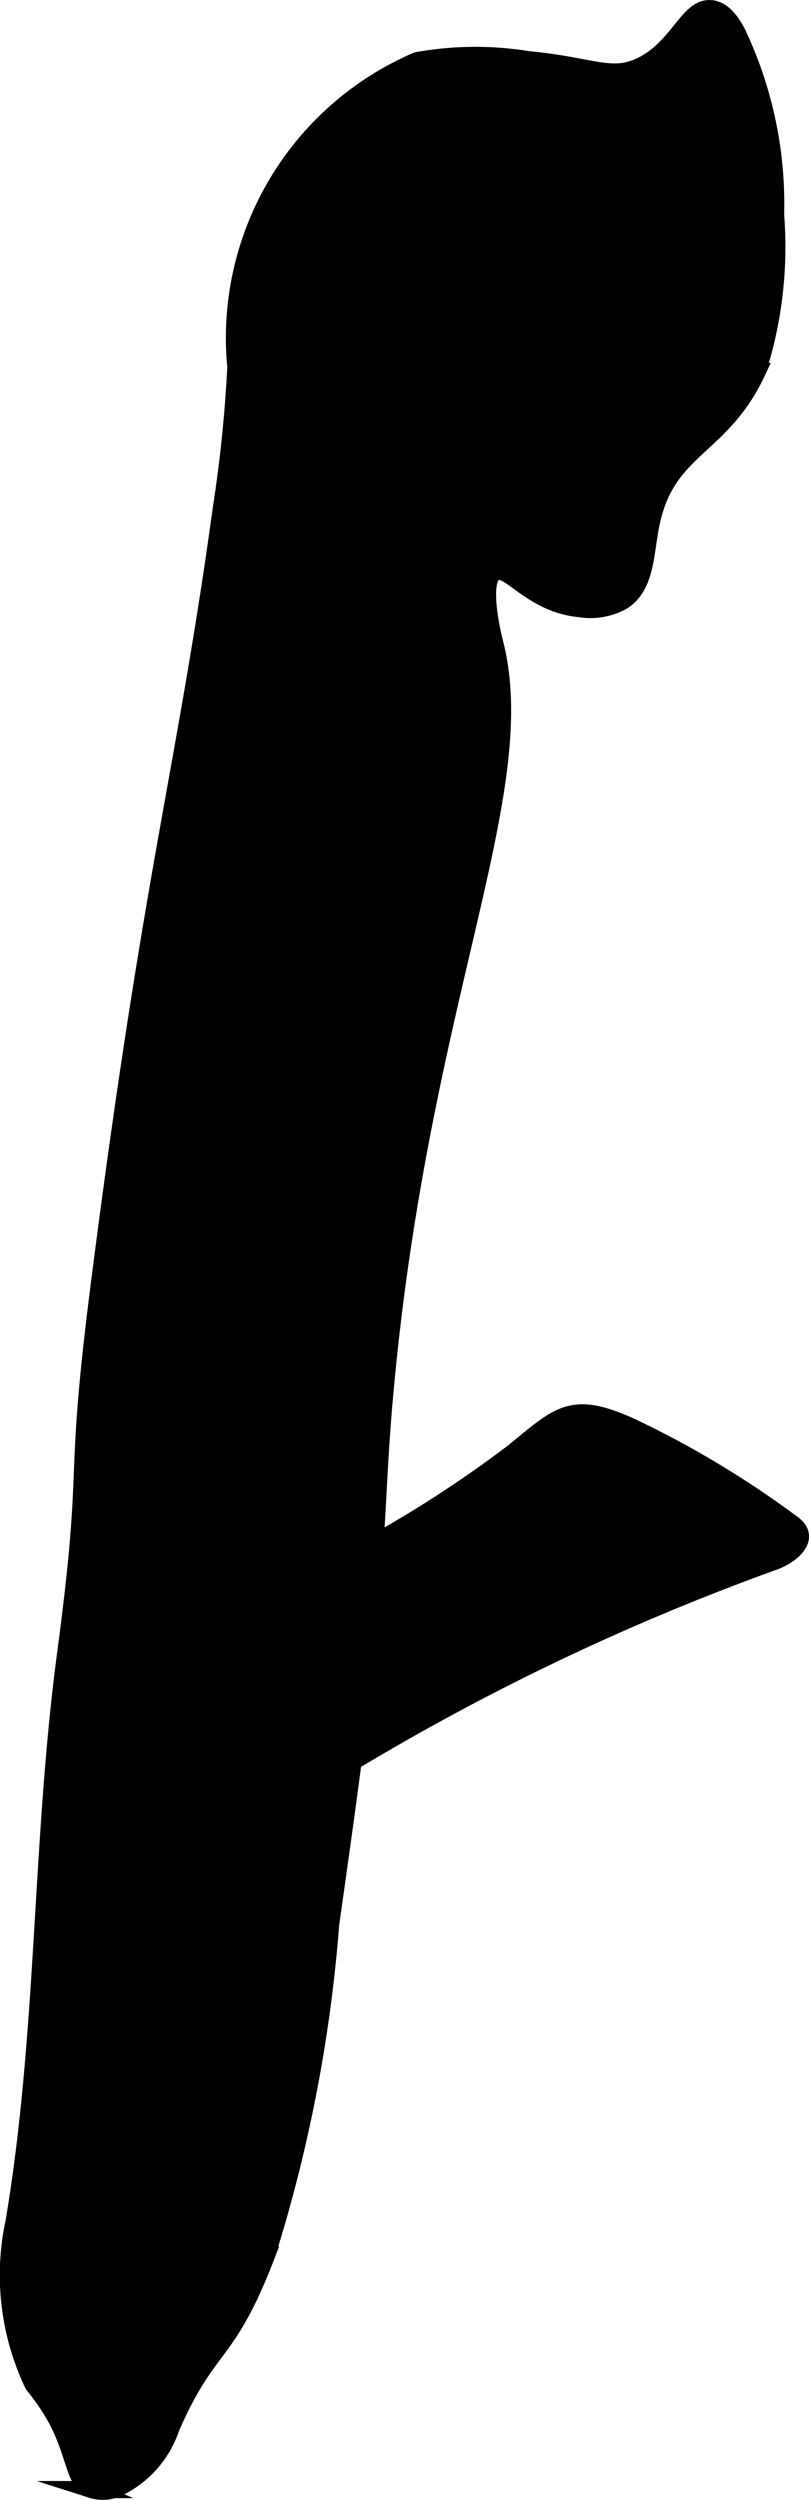
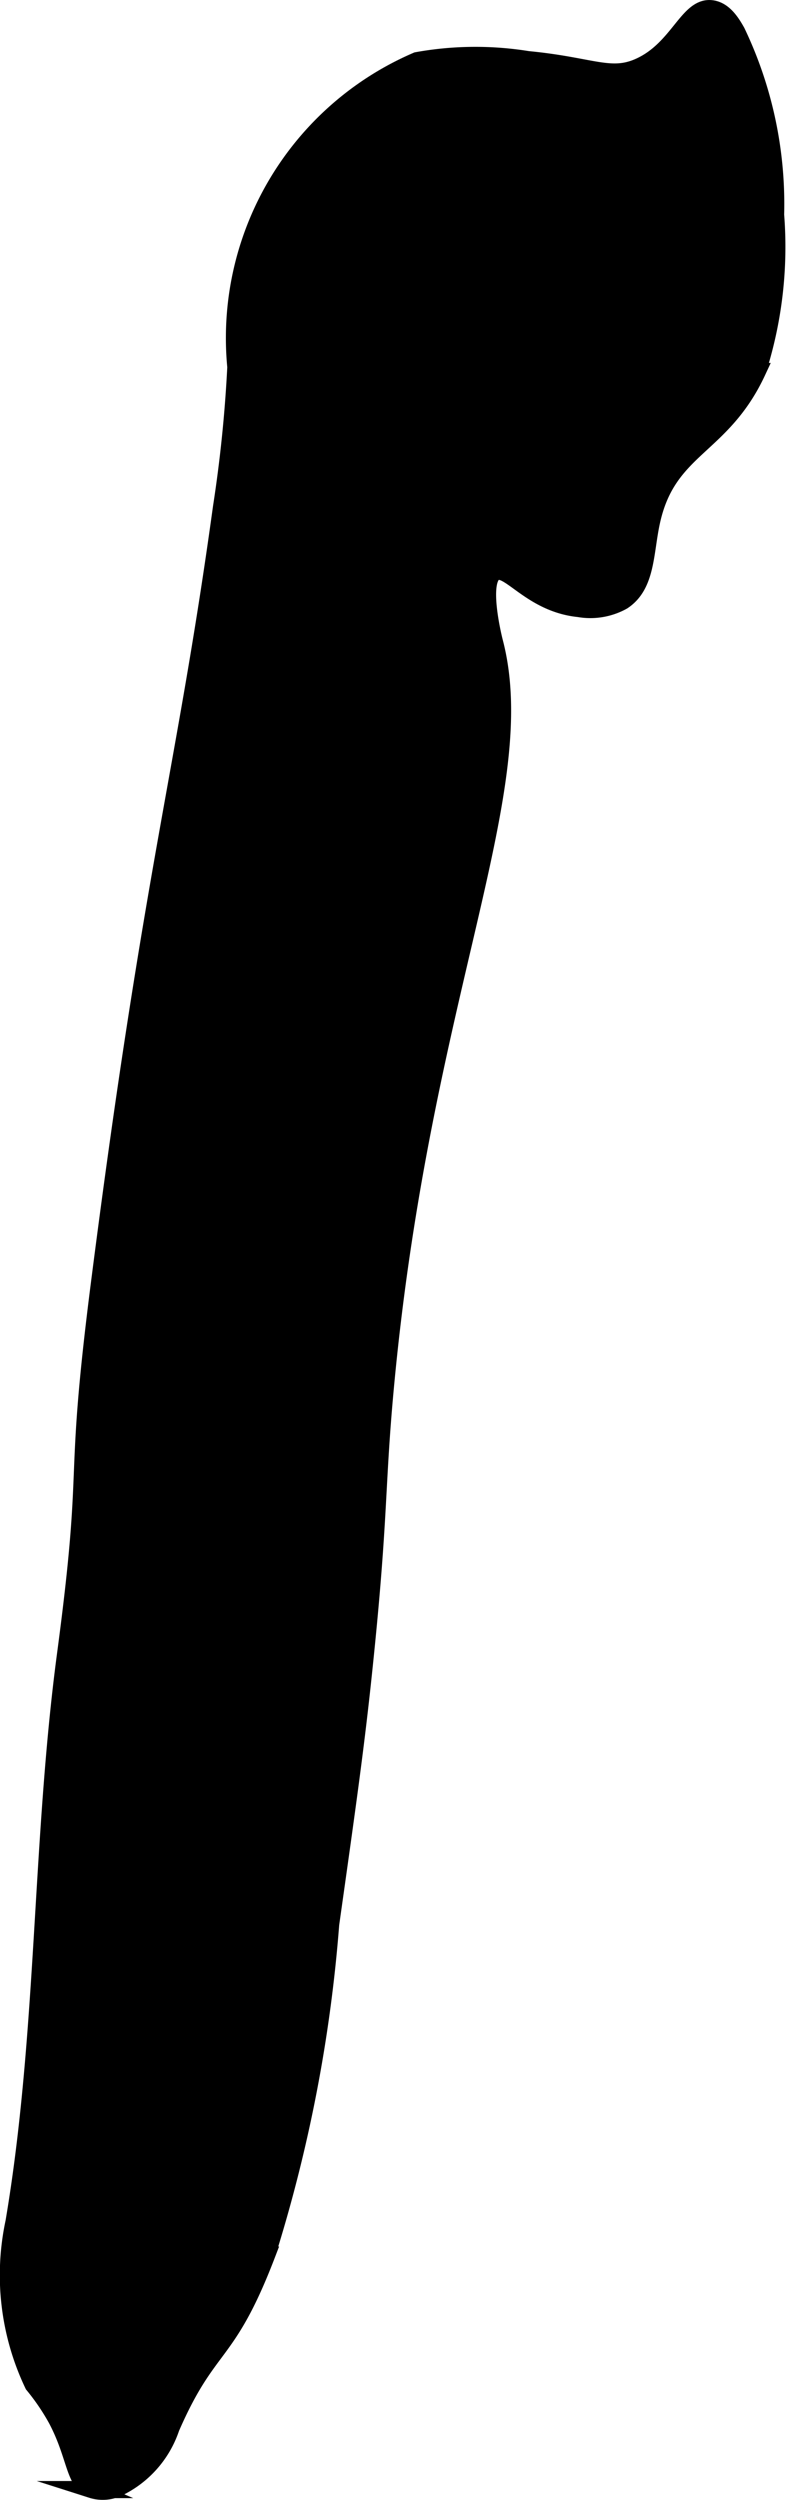
<svg xmlns="http://www.w3.org/2000/svg" version="1.1" width="2.501mm" height="7.72mm" viewBox="0 0 7.088 21.884">
  <defs>
    <style type="text/css">
      .a {
        stroke: #000;
        stroke-miterlimit: 10;
        stroke-width: 0.15px;
      }
    </style>
  </defs>
  <path class="a" d="M2.066,3.213a11.941,11.941,0,0,1-.126,1.229C1.62,6.763,1.34,7.571.872,11.224.629,13.117.813,12.69.573,14.486.354,16.133.399,17.812.122,19.45a2.224,2.224,0,0,0,.168,1.425,1.974,1.974,0,0,1,.206.303c.17.322.149.547.307.615a.317.317,0,0,0,.231-.015.9.9,0,0,0,.464-.526c.332-.76.485-.593.838-1.512a12.96,12.96,0,0,0,.561-2.896c.149-1.055.224-1.583.295-2.272.139-1.337.101-1.556.189-2.479.324-3.396,1.289-5.176.952-6.471,0-0-.141-.541.005-.614.122-.061.316.277.734.319a.583.583,0,0,0,.383-.064c.214-.139.194-.428.255-.702.144-.649.614-.638.926-1.309a3.564,3.564,0,0,0,.16-1.372A3.491,3.491,0,0,0,6.455.278C6.41.198,6.344.092,6.239.077c-.21-.031-.291.345-.628.502-.258.121-.421-.003-.986-.057a2.882,2.882,0,0,0-.972.009A2.642,2.642,0,0,0,2.066,3.213Z" />
-   <path class="a" d="M1.585,14.265a.811.811,0,0,0-.458.249.677.677,0,0,0,.085.866c.162.093.319-.063.628.055.086.033.082.049.23.112a1.144,1.144,0,0,0,.433.132.994.994,0,0,0,.477-.189,20.937,20.937,0,0,1,3.803-1.821c.126-.046.283-.162.214-.277a.226.226,0,0,0-.066-.063,8.387,8.387,0,0,0-1.399-.839c-.523-.238-.628-.11-1.033.221A10.467,10.467,0,0,1,1.585,14.265Z" />
</svg>